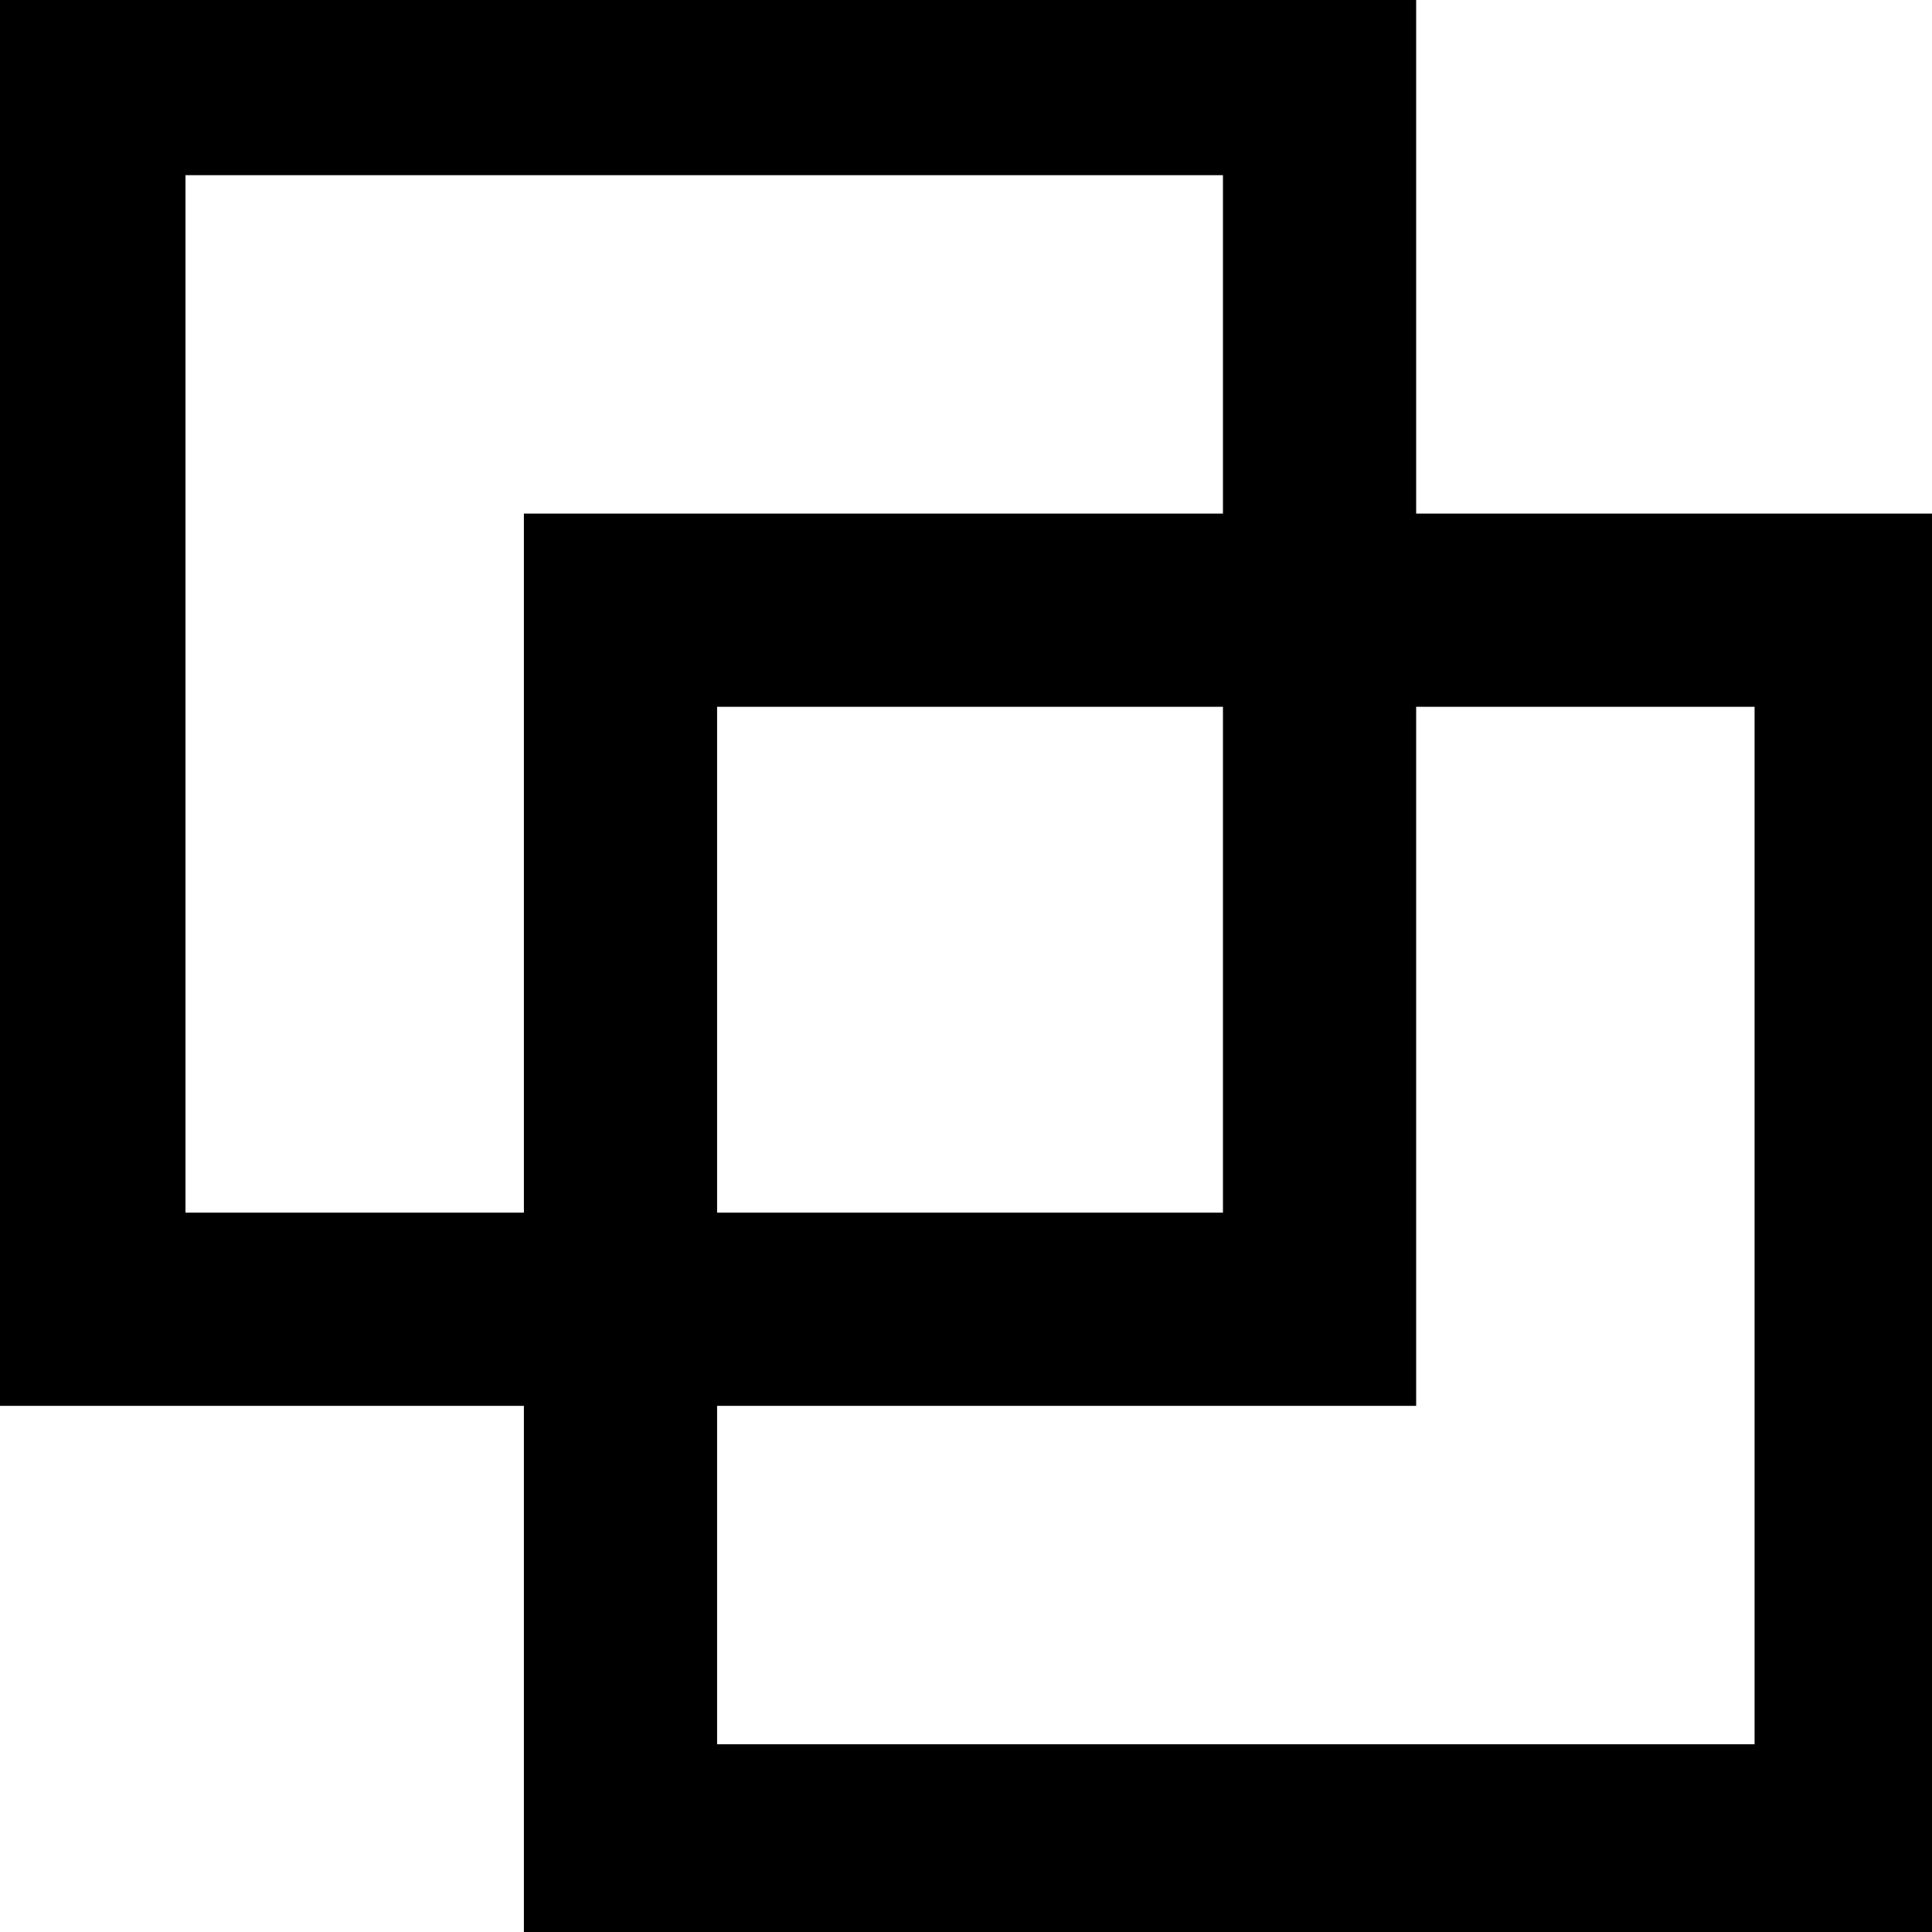
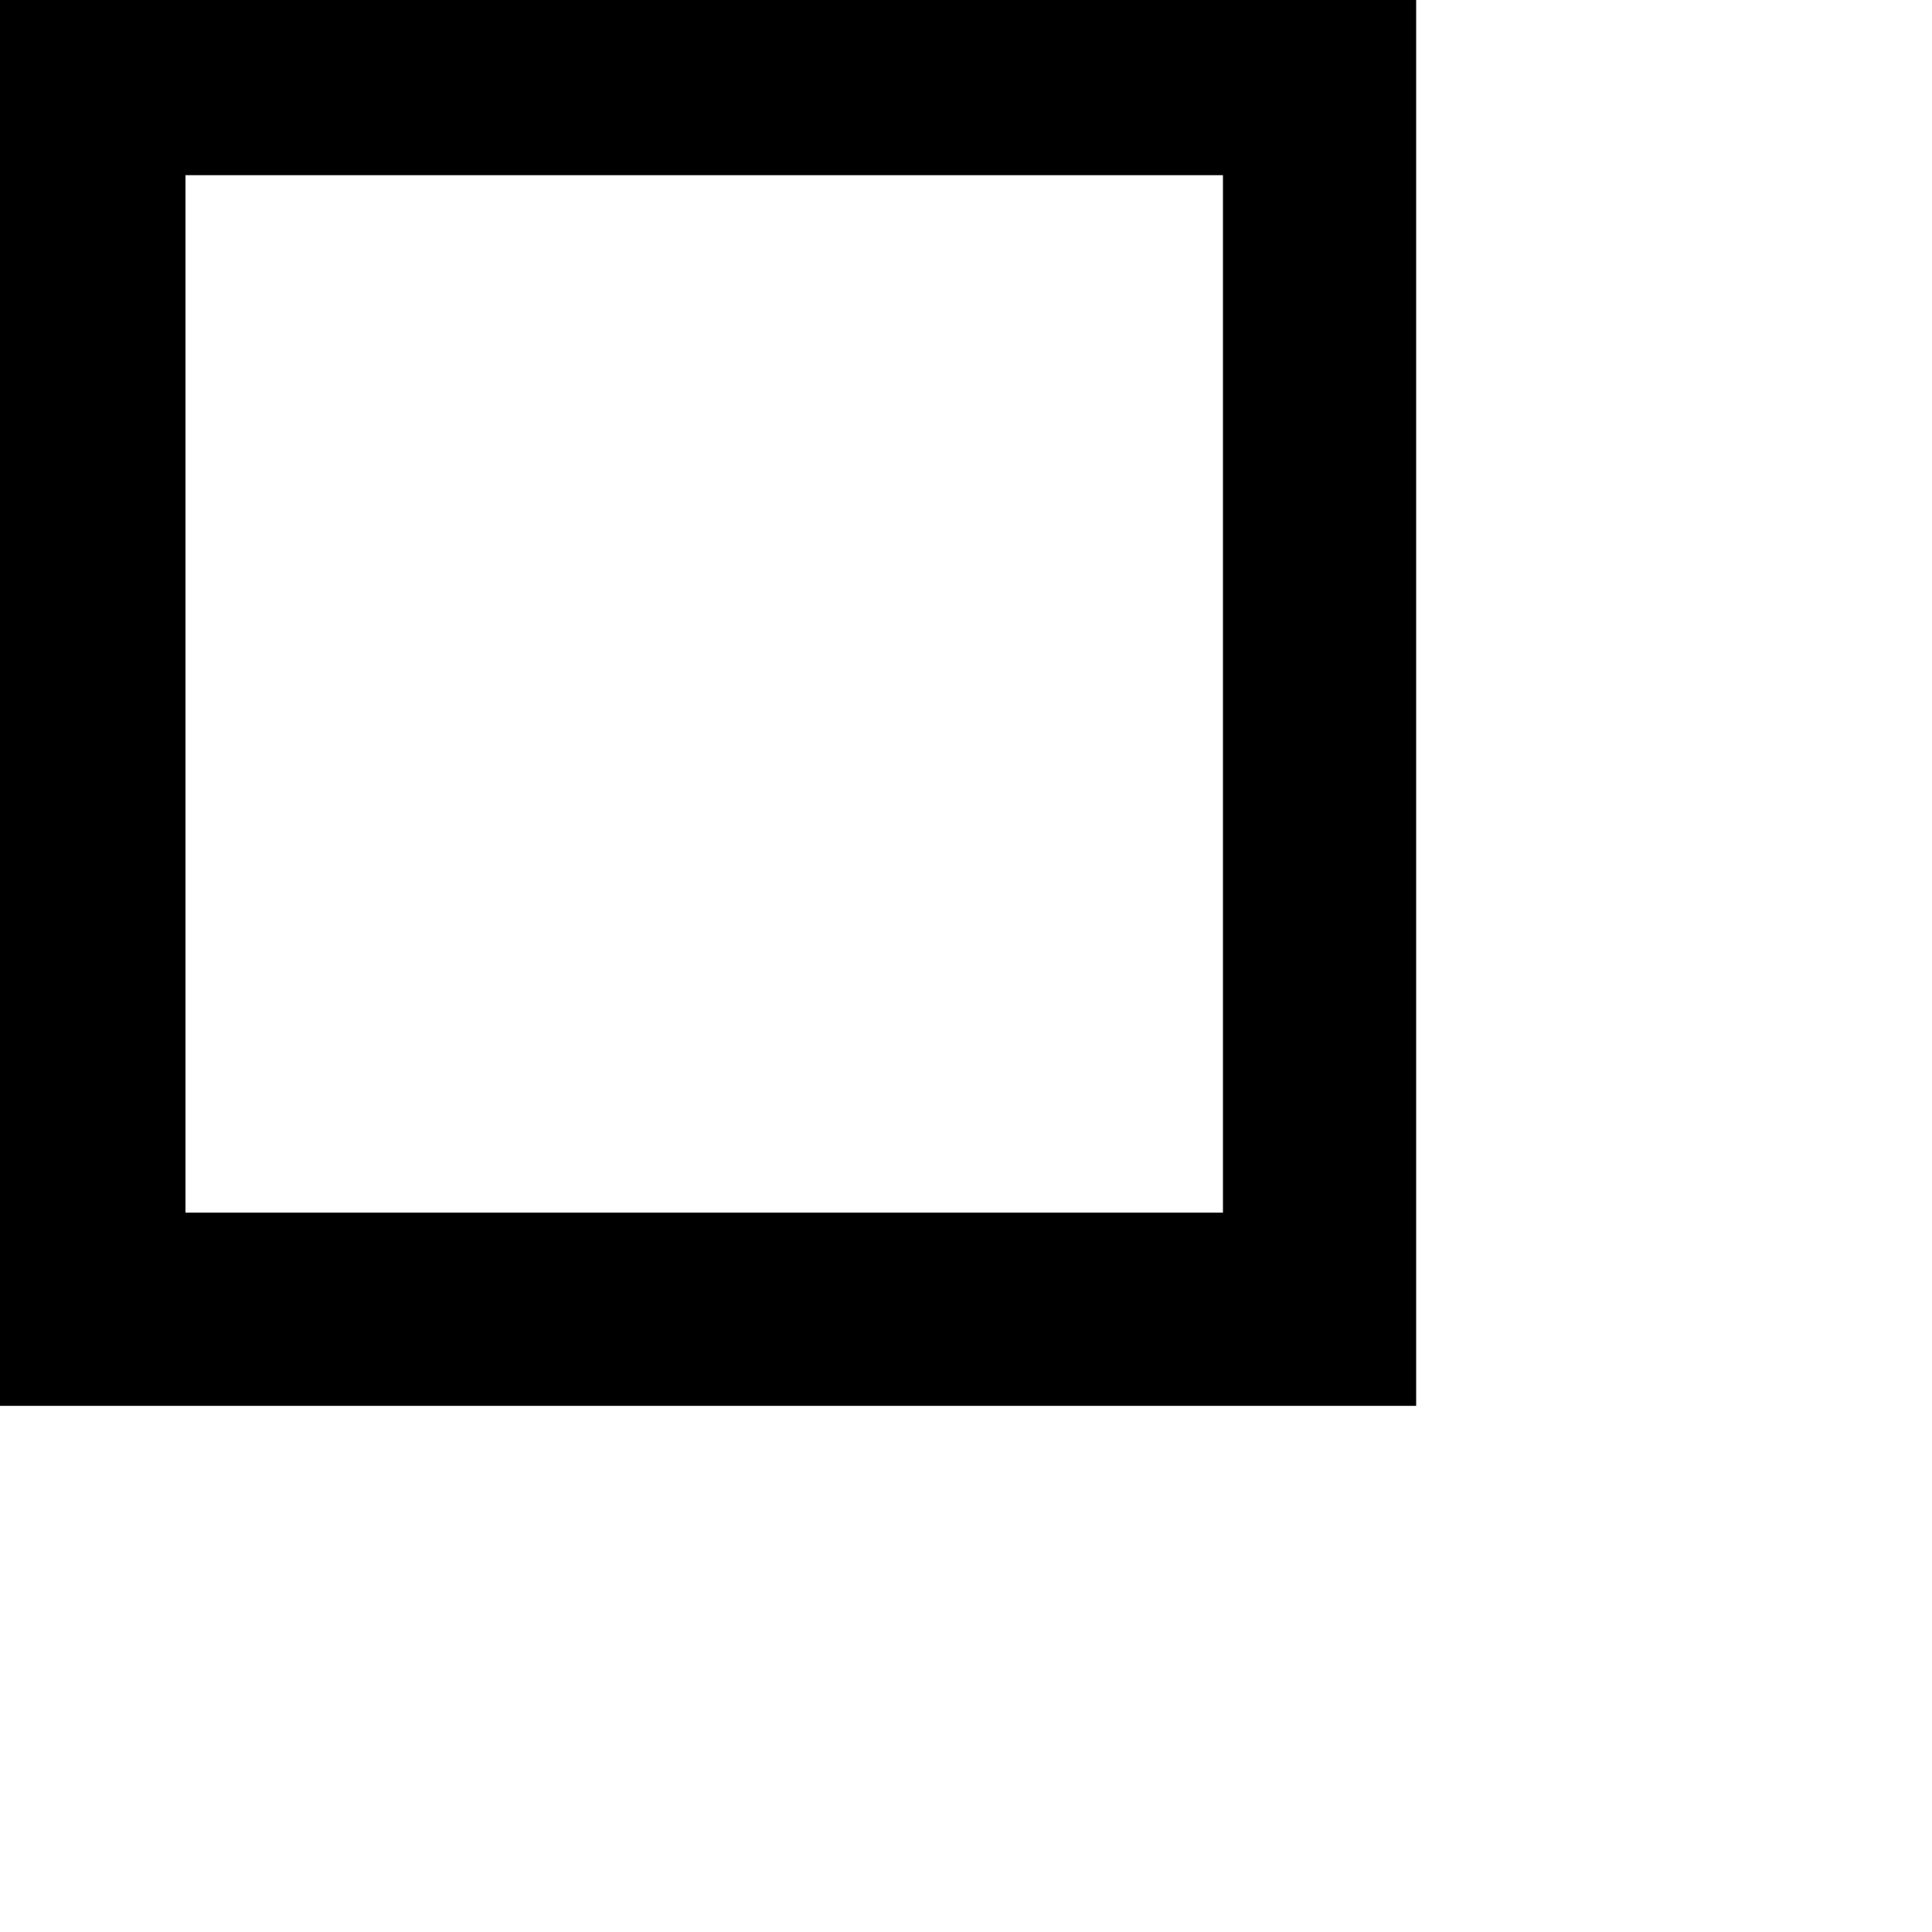
<svg xmlns="http://www.w3.org/2000/svg" id="Ebene_1" data-name="Ebene 1" viewBox="0 0 60 60">
  <defs>
    <style>.cls-1{fill:none;stroke:#000;stroke-width:6px;}</style>
  </defs>
  <title>icons</title>
-   <rect class="cls-1" x="19.27" y="18.95" width="38.22" height="38.22" />
  <rect class="cls-1" x="2.76" y="2.44" width="38.22" height="38.22" />
</svg>